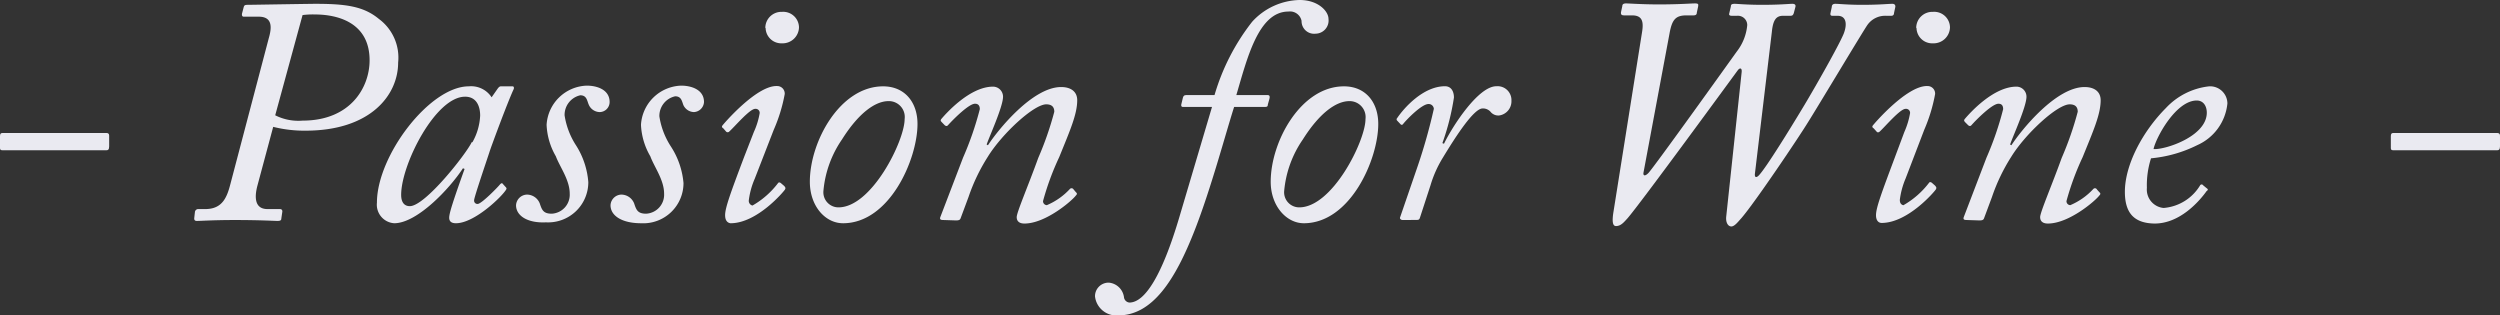
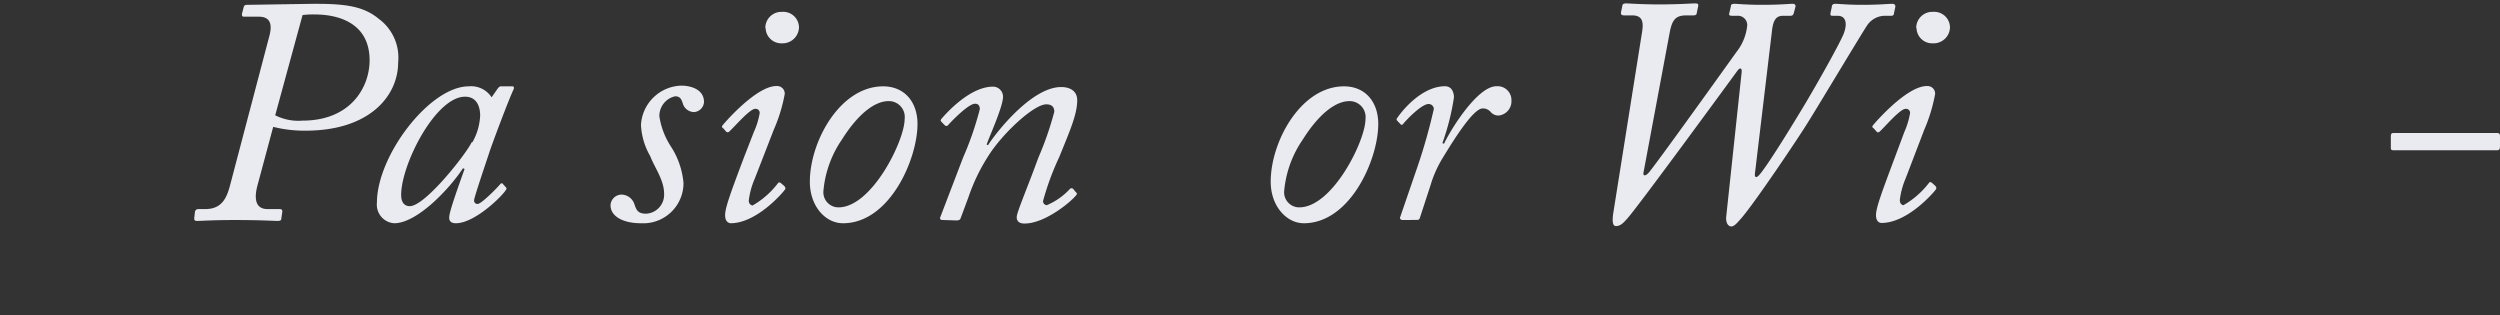
<svg xmlns="http://www.w3.org/2000/svg" viewBox="0 0 248.72 31.38">
  <rect x="0" y="0" width="248.72" height="31.38" fill="#333333" stroke="none" />
  <defs>
    <style>.cls-1{fill:#eaeaf1;}</style>
  </defs>
  <g id="Layer_2" data-name="Layer 2">
    <g id="Capa_1" data-name="Capa 1">
-       <path class="cls-1" d="M0,13.55c0-.23.06-.32.26-.32H10.58c.16,0,.28.06.28.25v1.09c0,.32-.12.38-.28.38H.26c-.2,0-.26-.06-.26-.22Z" />
      <path class="cls-1" d="M26.74,3.8c.29-1,.42-2.14-1-2.14h-1.5c-.16,0-.19-.16-.16-.32l.16-.61c.06-.22.13-.25.45-.25s6-.1,6.67-.1c3,0,4.8.23,6.33,1.5a4.78,4.78,0,0,1,1.92,4.35c0,3.23-2.75,6.77-9.21,6.77a12.63,12.63,0,0,1-3.22-.38l-1.57,5.85c-.32,1.21-.25,2.33,1,2.33h1.22c.22,0,.29.13.25.32l-.09.61c0,.19-.1.25-.39.25s-1.69-.09-4.24-.09c-2.18,0-3.33.09-3.78.09-.19,0-.28-.09-.25-.32l.06-.54a.33.33,0,0,1,.35-.32h.68c1.72,0,2.17-1.18,2.52-2.56Zm.64,7.67A5.1,5.1,0,0,0,30.1,12c4.79,0,6.67-3.32,6.67-6,0-3.8-3.25-4.56-5.43-4.56a7.73,7.73,0,0,0-1.24.06Z" />
      <path class="cls-1" d="M51,8.59c.13,0,.16.16.1.29-.61,1.31-2.24,5.72-2.4,6.23s-1.53,4.51-1.53,4.8a.33.33,0,0,0,.35.38c.38,0,2-1.66,2.23-1.95.1-.1.2-.16.26-.06l.29.32c.09.09.12.16.06.25-.35.64-3.13,3.36-5,3.36-.38,0-.67-.13-.67-.55s.32-1.47,1.53-4.85l-.16-.07c-1.34,2.05-4.57,5.47-6.84,5.47a1.85,1.85,0,0,1-1.72-2.05c0-4.66,5.24-11.57,9.14-11.57a2.43,2.43,0,0,1,2.27,1.09l.6-.86c.1-.13.19-.23.32-.23Zm-4,5.56a5.91,5.91,0,0,0,.77-2.65c0-.86-.32-1.88-1.5-1.88-2.94,0-6.36,6.74-6.36,9.77,0,.74.32,1.12.86,1.12C42.3,20.51,46.36,15.34,46.93,14.15Z" />
-       <path class="cls-1" d="M51.34,20.42a1.12,1.12,0,0,1,1.09-1.06,1.38,1.38,0,0,1,1.31,1c.19.55.35.9,1.15.9a1.89,1.89,0,0,0,1.79-2c0-1.37-1-2.68-1.38-3.71a6.79,6.79,0,0,1-.92-3.13,4.14,4.14,0,0,1,4-3.9c1,0,2.27.39,2.27,1.63a1,1,0,0,1-1,1,1.21,1.21,0,0,1-1.09-.77c-.16-.38-.19-.9-.83-.9a2,2,0,0,0-1.56,2,7.6,7.6,0,0,0,1.15,3,7.94,7.94,0,0,1,1.21,3.64,4,4,0,0,1-4.22,4C52.49,22.21,51.34,21.47,51.34,20.42Z" />
      <path class="cls-1" d="M60.74,20.42a1.11,1.11,0,0,1,1.08-1.06,1.38,1.38,0,0,1,1.31,1c.19.55.35.9,1.15.9a1.89,1.89,0,0,0,1.79-2c0-1.37-1-2.68-1.37-3.71a6.77,6.77,0,0,1-.93-3.13,4.14,4.14,0,0,1,4-3.9c1,0,2.27.39,2.27,1.63a1.06,1.06,0,0,1-1,1A1.19,1.19,0,0,1,68,10.48c-.16-.38-.19-.9-.83-.9a2,2,0,0,0-1.57,2,7.6,7.6,0,0,0,1.15,3A7.92,7.92,0,0,1,68,18.21a4,4,0,0,1-4.22,4C61.89,22.21,60.74,21.47,60.74,20.42Z" />
      <path class="cls-1" d="M72.14,21.41c0-.74.54-2.21,1.89-5.79L75,13.13a7.54,7.54,0,0,0,.58-1.88.4.4,0,0,0-.45-.42c-.54,0-2,1.73-2.56,2.24a.22.22,0,0,1-.35,0l-.25-.29c-.13-.09-.19-.16-.1-.29s3.39-4,5.43-3.93a.75.75,0,0,1,.77.8,15.94,15.94,0,0,1-1.09,3.55L75.08,17.8a7.71,7.71,0,0,0-.58,2.11.48.48,0,0,0,.36.54,8.46,8.46,0,0,0,2.55-2.24c.07-.09.19-.09.35.07l.26.22c.13.16.16.22.06.38s-2.74,3.33-5.4,3.33C72.36,22.17,72.14,21.92,72.14,21.41Zm4-18.63a1.6,1.6,0,0,1,1.66-1.6,1.57,1.57,0,0,1,1.69,1.54,1.63,1.63,0,0,1-1.69,1.59A1.56,1.56,0,0,1,76.17,2.78Z" />
      <path class="cls-1" d="M80.57,18.08c0-4,3-9.49,7.29-9.49,2.14,0,3.42,1.57,3.42,3.74,0,3.52-2.78,9.88-7.41,9.88C82.11,22.21,80.57,20.51,80.57,18.08ZM90,11.85a1.58,1.58,0,0,0-1.6-1.79c-1.34,0-3,1.22-4.63,3.81A10.67,10.67,0,0,0,81.92,19a1.5,1.5,0,0,0,1.47,1.63C86.71,20.67,90,14,90,11.85Z" />
      <path class="cls-1" d="M93.9,21.89c-.35,0-.42-.07-.35-.29l2.26-5.91a31.63,31.63,0,0,0,1.67-4.83c0-.32-.13-.54-.48-.54-.61,0-2.14,1.53-2.69,2.14-.09.1-.19.1-.32,0l-.28-.29c-.13-.13-.16-.19-.07-.32.48-.57,2.85-3.23,5.15-3.23a1,1,0,0,1,1,1c0,1-1.38,4-1.63,4.76l.13.07c1-1.54,4.44-5.79,7.28-5.79,1,0,1.6.48,1.6,1.31,0,1.41-.74,3.07-1.79,5.66A26.89,26.89,0,0,0,103.77,20a.39.39,0,0,0,.38.41,6.65,6.65,0,0,0,2.3-1.62.23.23,0,0,1,.36.06l.22.26c.13.12.16.19,0,.35-.38.51-3,2.78-5.11,2.78-.42,0-.77-.16-.77-.64s1.15-3.13,2.14-5.88a32.06,32.06,0,0,0,1.6-4.6c0-.45-.22-.74-.8-.74-1.24,0-4.41,2.94-5.81,5.21a18.47,18.47,0,0,0-1.92,4l-.8,2.15c-.06.12-.13.19-.45.19Z" />
-       <path class="cls-1" d="M117.7,10.64c-.16,0-.22-.1-.16-.32l.13-.54c.06-.23.12-.32.38-.32h2.78a21.64,21.64,0,0,1,3.74-7.29A6.56,6.56,0,0,1,129.3,0c1.85,0,2.87,1.12,2.87,1.88a1.31,1.31,0,0,1-1.27,1.47,1.25,1.25,0,0,1-1.41-1.27,1.17,1.17,0,0,0-1.31-.93c-3,0-4.12,4.73-5.18,8.31h3.1c.19,0,.26.09.19.38l-.16.58c0,.19-.09.22-.35.22h-3c-.83,2.59-2.3,8.12-3.9,12.21-1.95,5-4.22,8.53-7.64,8.53a2.14,2.14,0,0,1-2.3-1.89,1.35,1.35,0,0,1,1.38-1.37,1.67,1.67,0,0,1,1.5,1.43.6.6,0,0,0,.54.55c1.54,0,3.26-2.69,5-8.6l3.22-10.86Z" />
      <path class="cls-1" d="M126.42,18.08c0-4,3-9.49,7.29-9.49,2.14,0,3.41,1.57,3.41,3.74,0,3.52-2.78,9.88-7.41,9.88C128,22.21,126.42,20.51,126.42,18.08Zm9.43-6.23a1.59,1.59,0,0,0-1.6-1.79c-1.34,0-3,1.22-4.63,3.81A10.69,10.69,0,0,0,127.76,19a1.5,1.5,0,0,0,1.47,1.63C132.55,20.67,135.85,14,135.85,11.85Z" />
      <path class="cls-1" d="M139.58,21.89c-.22,0-.35-.13-.28-.29l1.78-5.18a55.35,55.35,0,0,0,1.57-5.59.51.51,0,0,0-.54-.48c-.64,0-2.08,1.44-2.53,2a.15.15,0,0,1-.25,0L139,12a.17.17,0,0,1,0-.25c.67-1,2.59-3.17,4.76-3.17.64,0,.89.55.89,1.12a24.05,24.05,0,0,1-1.15,4.54l.16.06c.87-1.79,3.42-5.72,5.21-5.72a1.38,1.38,0,0,1,1.5,1.44,1.42,1.42,0,0,1-1.24,1.47,1,1,0,0,1-.8-.32,1,1,0,0,0-.83-.38c-.87,0-2.65,2.75-3.93,4.86a11.4,11.4,0,0,0-1.25,2.78l-1.05,3.22c-.07.23-.16.23-.42.23Z" />
      <path class="cls-1" d="M163.51,17.16c-.06.32.13.41.48.06.51-.51,8.47-11.63,8.79-12.08a5,5,0,0,0,1.05-2.65.93.93,0,0,0-1-.92h-.54c-.19,0-.29-.07-.26-.2l.17-.73c0-.19.09-.26.38-.26s1.15.1,2.75.1c1.78,0,2.62-.1,3-.1.22,0,.35.1.29.32l-.16.61c-.07.19-.13.26-.35.26h-.71c-.67,0-1,.38-1.12,1.59L174.6,17.22c-.06.42.1.48.32.29.74-.64,4.38-6.68,4.83-7.45,1.43-2.42,3.38-5.91,3.7-6.77s.26-1.72-.64-1.72h-.51c-.16,0-.22-.07-.19-.26l.13-.61c0-.22.13-.32.35-.32.41,0,1.18.1,2.68.1,1.73,0,2.56-.1,3-.1.22,0,.32.13.29.32l-.13.61c0,.19-.13.26-.26.26h-.54a2.16,2.16,0,0,0-1.85.92c-.39.55-5.12,8.44-5.91,9.68-.9,1.47-5.24,7.93-6.62,9.53-.29.31-.67.83-1,.83s-.58-.39-.51-1l1.53-14.32c.06-.44-.16-.51-.38-.22s-9.85,13.48-11,14.76c-.35.38-.64.74-1.12.74-.32,0-.41-.42-.25-1.41l2.84-17.86c.19-1.12,0-1.69-1-1.69h-.77c-.25,0-.35-.07-.32-.32l.13-.61c0-.16.1-.26.38-.26s1.6.1,3.26.1c2,0,3.2-.1,3.58-.1s.35.1.32.32l-.13.61c0,.16-.09.26-.32.26h-.7c-1.08,0-1.44.41-1.69,1.78Z" />
-       <path class="cls-1" d="M186.64,21.41c0-.74.55-2.21,1.89-5.79l.93-2.49a7.85,7.85,0,0,0,.57-1.88.4.4,0,0,0-.45-.42c-.54,0-2,1.73-2.55,2.24-.13.13-.26.13-.35,0l-.26-.29c-.13-.09-.19-.16-.1-.29s3.39-4,5.44-3.93a.75.75,0,0,1,.76.8,16.32,16.32,0,0,1-1.08,3.55l-1.86,4.86a7.91,7.91,0,0,0-.57,2.11c0,.28.09.47.35.54a8.51,8.51,0,0,0,2.56-2.24c.06-.09.19-.09.35.07l.25.22c.13.16.16.22.07.38s-2.75,3.33-5.4,3.33C186.87,22.17,186.64,21.92,186.64,21.41Zm4-18.63a1.6,1.6,0,0,1,1.66-1.6A1.57,1.57,0,0,1,194,2.72a1.63,1.63,0,0,1-1.69,1.59A1.56,1.56,0,0,1,190.67,2.78Z" />
-       <path class="cls-1" d="M195.72,21.89c-.35,0-.42-.07-.35-.29l2.26-5.91a31.24,31.24,0,0,0,1.66-4.83c0-.32-.12-.54-.47-.54-.61,0-2.15,1.53-2.69,2.14-.09.1-.19.1-.32,0l-.29-.29c-.12-.13-.15-.19-.06-.32.48-.57,2.84-3.23,5.15-3.23a1,1,0,0,1,1,1c0,1-1.38,4-1.63,4.76l.13.07c1-1.54,4.44-5.79,7.28-5.79,1,0,1.6.48,1.6,1.31,0,1.41-.74,3.07-1.79,5.66A26.89,26.89,0,0,0,205.59,20a.39.39,0,0,0,.38.41,6.65,6.65,0,0,0,2.3-1.62.22.22,0,0,1,.35.06l.23.26c.13.12.16.19,0,.35-.38.51-3,2.78-5.11,2.78-.42,0-.77-.16-.77-.64s1.15-3.13,2.14-5.88a32.06,32.06,0,0,0,1.6-4.6c0-.45-.22-.74-.8-.74-1.24,0-4.41,2.94-5.81,5.21a18.47,18.47,0,0,0-1.92,4l-.8,2.15c-.06.12-.13.19-.45.19Z" />
-       <path class="cls-1" d="M211.4,19.08c0-2.69,1.76-6,4.09-8.34a6.89,6.89,0,0,1,4.29-2.15,1.72,1.72,0,0,1,1.82,1.7,5.08,5.08,0,0,1-3,4.15A12.94,12.94,0,0,1,214,15.75a8.79,8.79,0,0,0-.41,2.94,1.84,1.84,0,0,0,1.66,2,4.67,4.67,0,0,0,3.64-2.26.17.17,0,0,1,.29,0l.35.29c.16.1.16.19,0,.29-.8,1.12-2.71,3.23-5.17,3.23C212.3,22.21,211.4,21.18,211.4,19.08Zm2.85-4.25c1.12.09,5.3-1.25,5.3-3.62,0-.63-.32-1.21-1-1.21C216.48,10,214.5,13.67,214.25,14.83Z" />
+       <path class="cls-1" d="M186.64,21.41c0-.74.55-2.21,1.89-5.79l.93-2.49a7.85,7.85,0,0,0,.57-1.88.4.4,0,0,0-.45-.42c-.54,0-2,1.73-2.55,2.24-.13.13-.26.13-.35,0l-.26-.29c-.13-.09-.19-.16-.1-.29s3.39-4,5.44-3.93a.75.75,0,0,1,.76.8,16.32,16.32,0,0,1-1.08,3.55l-1.86,4.86a7.91,7.91,0,0,0-.57,2.11c0,.28.09.47.35.54a8.51,8.51,0,0,0,2.56-2.24c.06-.09.19-.09.35.07l.25.22c.13.16.16.22.07.38s-2.75,3.33-5.4,3.33C186.87,22.17,186.64,21.92,186.64,21.41m4-18.63a1.6,1.6,0,0,1,1.66-1.6A1.57,1.57,0,0,1,194,2.72a1.63,1.63,0,0,1-1.69,1.59A1.56,1.56,0,0,1,190.67,2.78Z" />
      <path class="cls-1" d="M237.86,13.55c0-.23.06-.32.25-.32h10.32c.16,0,.29.06.29.25v1.09c0,.32-.13.38-.29.38H238.11c-.19,0-.25-.06-.25-.22Z" />
    </g>
  </g>
</svg>